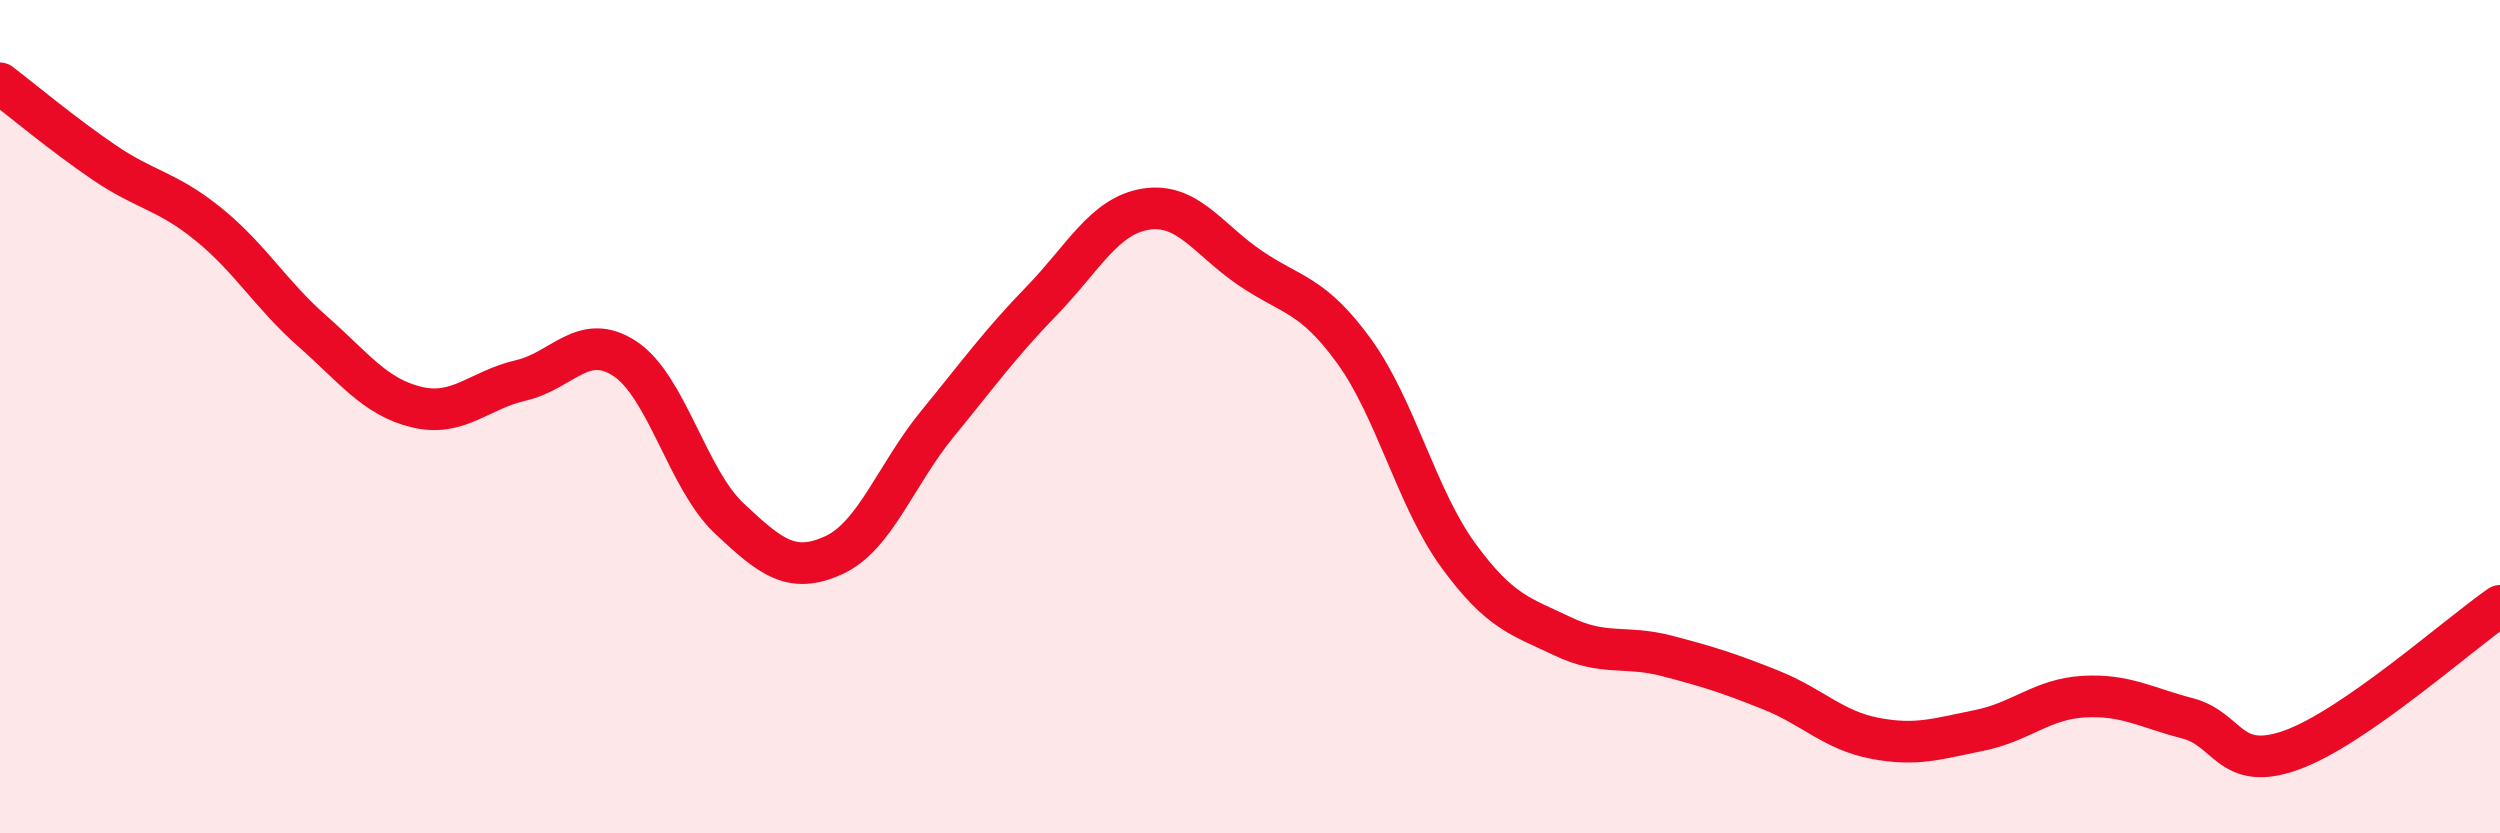
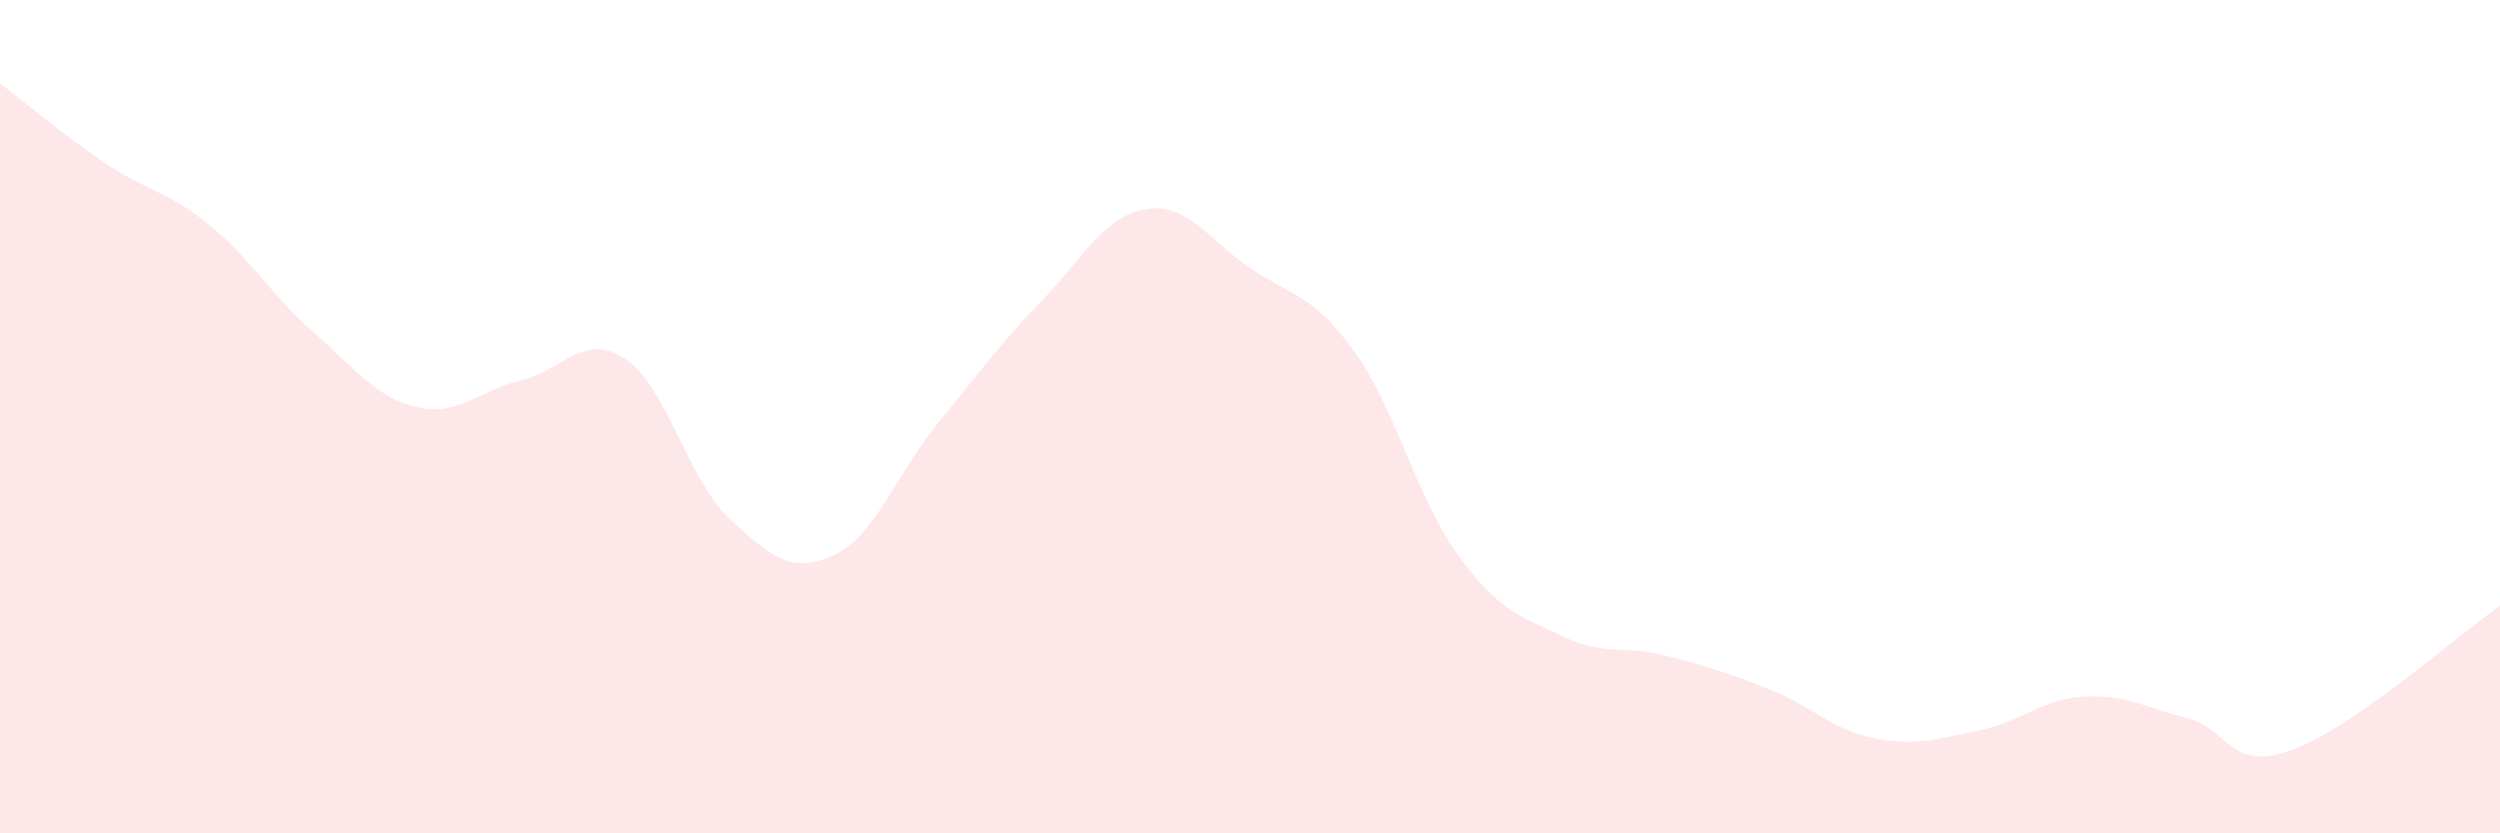
<svg xmlns="http://www.w3.org/2000/svg" width="60" height="20" viewBox="0 0 60 20">
  <path d="M 0,2 C 0.5,2.38 1.5,3.22 2.5,3.9 C 3.5,4.58 4,4.57 5,5.38 C 6,6.19 6.5,7.07 7.5,7.95 C 8.5,8.83 9,9.53 10,9.77 C 11,10.01 11.5,9.36 12.5,9.13 C 13.5,8.9 14,7.95 15,8.61 C 16,9.27 16.5,11.5 17.5,12.44 C 18.5,13.38 19,13.78 20,13.33 C 21,12.88 21.5,11.39 22.5,10.17 C 23.5,8.95 24,8.25 25,7.22 C 26,6.19 26.5,5.18 27.5,5.02 C 28.5,4.86 29,5.75 30,6.43 C 31,7.11 31.5,7.05 32.5,8.43 C 33.5,9.81 34,11.96 35,13.33 C 36,14.7 36.5,14.79 37.5,15.27 C 38.5,15.75 39,15.48 40,15.74 C 41,16 41.5,16.16 42.5,16.56 C 43.5,16.96 44,17.53 45,17.72 C 46,17.91 46.5,17.73 47.5,17.53 C 48.5,17.33 49,16.78 50,16.72 C 51,16.66 51.5,16.98 52.5,17.24 C 53.5,17.5 53.5,18.54 55,18 C 56.5,17.46 59,15.23 60,14.54L60 20L0 20Z" fill="#EB0A25" opacity="0.1" stroke-linecap="round" stroke-linejoin="round" />
-   <path d="M 0,2 C 0.5,2.38 1.5,3.22 2.5,3.9 C 3.5,4.58 4,4.57 5,5.38 C 6,6.19 6.5,7.07 7.5,7.95 C 8.5,8.83 9,9.53 10,9.77 C 11,10.01 11.5,9.36 12.5,9.13 C 13.5,8.9 14,7.95 15,8.61 C 16,9.27 16.5,11.5 17.5,12.44 C 18.5,13.38 19,13.78 20,13.33 C 21,12.88 21.5,11.39 22.5,10.17 C 23.5,8.95 24,8.25 25,7.22 C 26,6.19 26.5,5.18 27.5,5.02 C 28.5,4.86 29,5.75 30,6.43 C 31,7.11 31.5,7.05 32.5,8.43 C 33.5,9.81 34,11.96 35,13.33 C 36,14.7 36.5,14.79 37.5,15.27 C 38.5,15.75 39,15.48 40,15.74 C 41,16 41.5,16.16 42.5,16.56 C 43.5,16.96 44,17.53 45,17.72 C 46,17.91 46.5,17.73 47.5,17.53 C 48.5,17.33 49,16.78 50,16.72 C 51,16.66 51.5,16.98 52.5,17.24 C 53.5,17.5 53.5,18.54 55,18 C 56.5,17.46 59,15.23 60,14.54" stroke="#EB0A25" stroke-width="1" fill="none" stroke-linecap="round" stroke-linejoin="round" />
</svg>